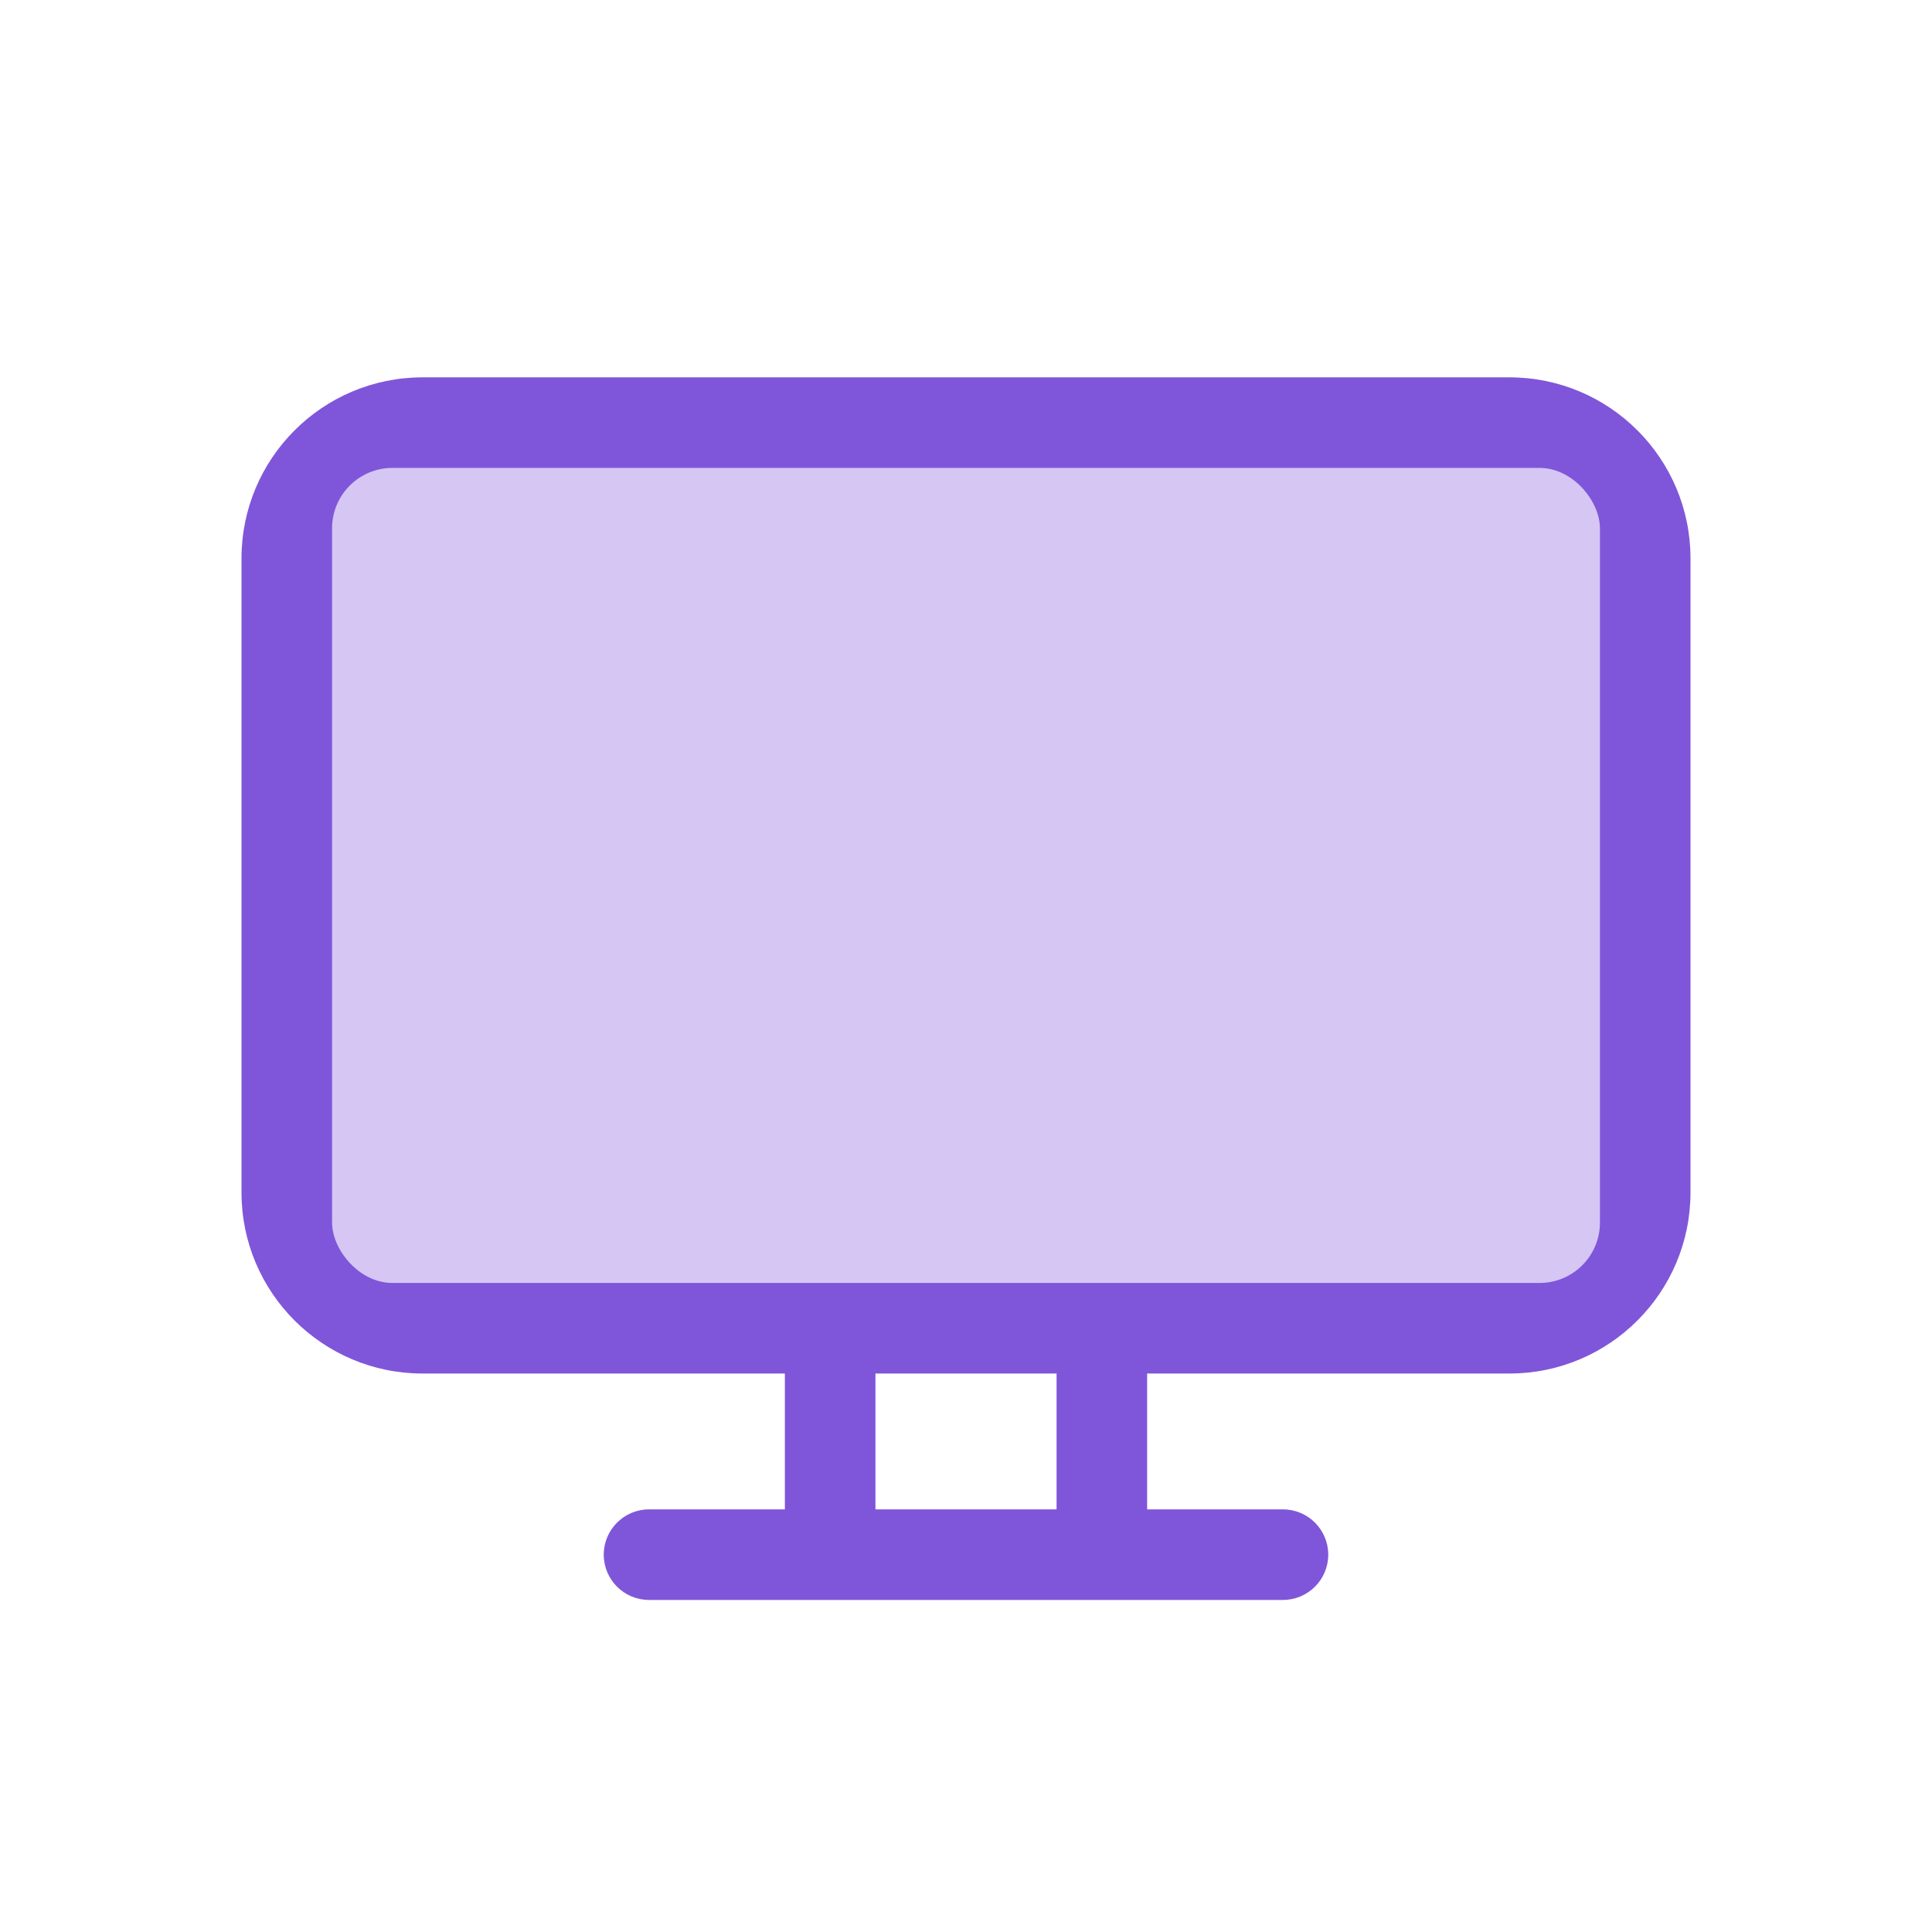
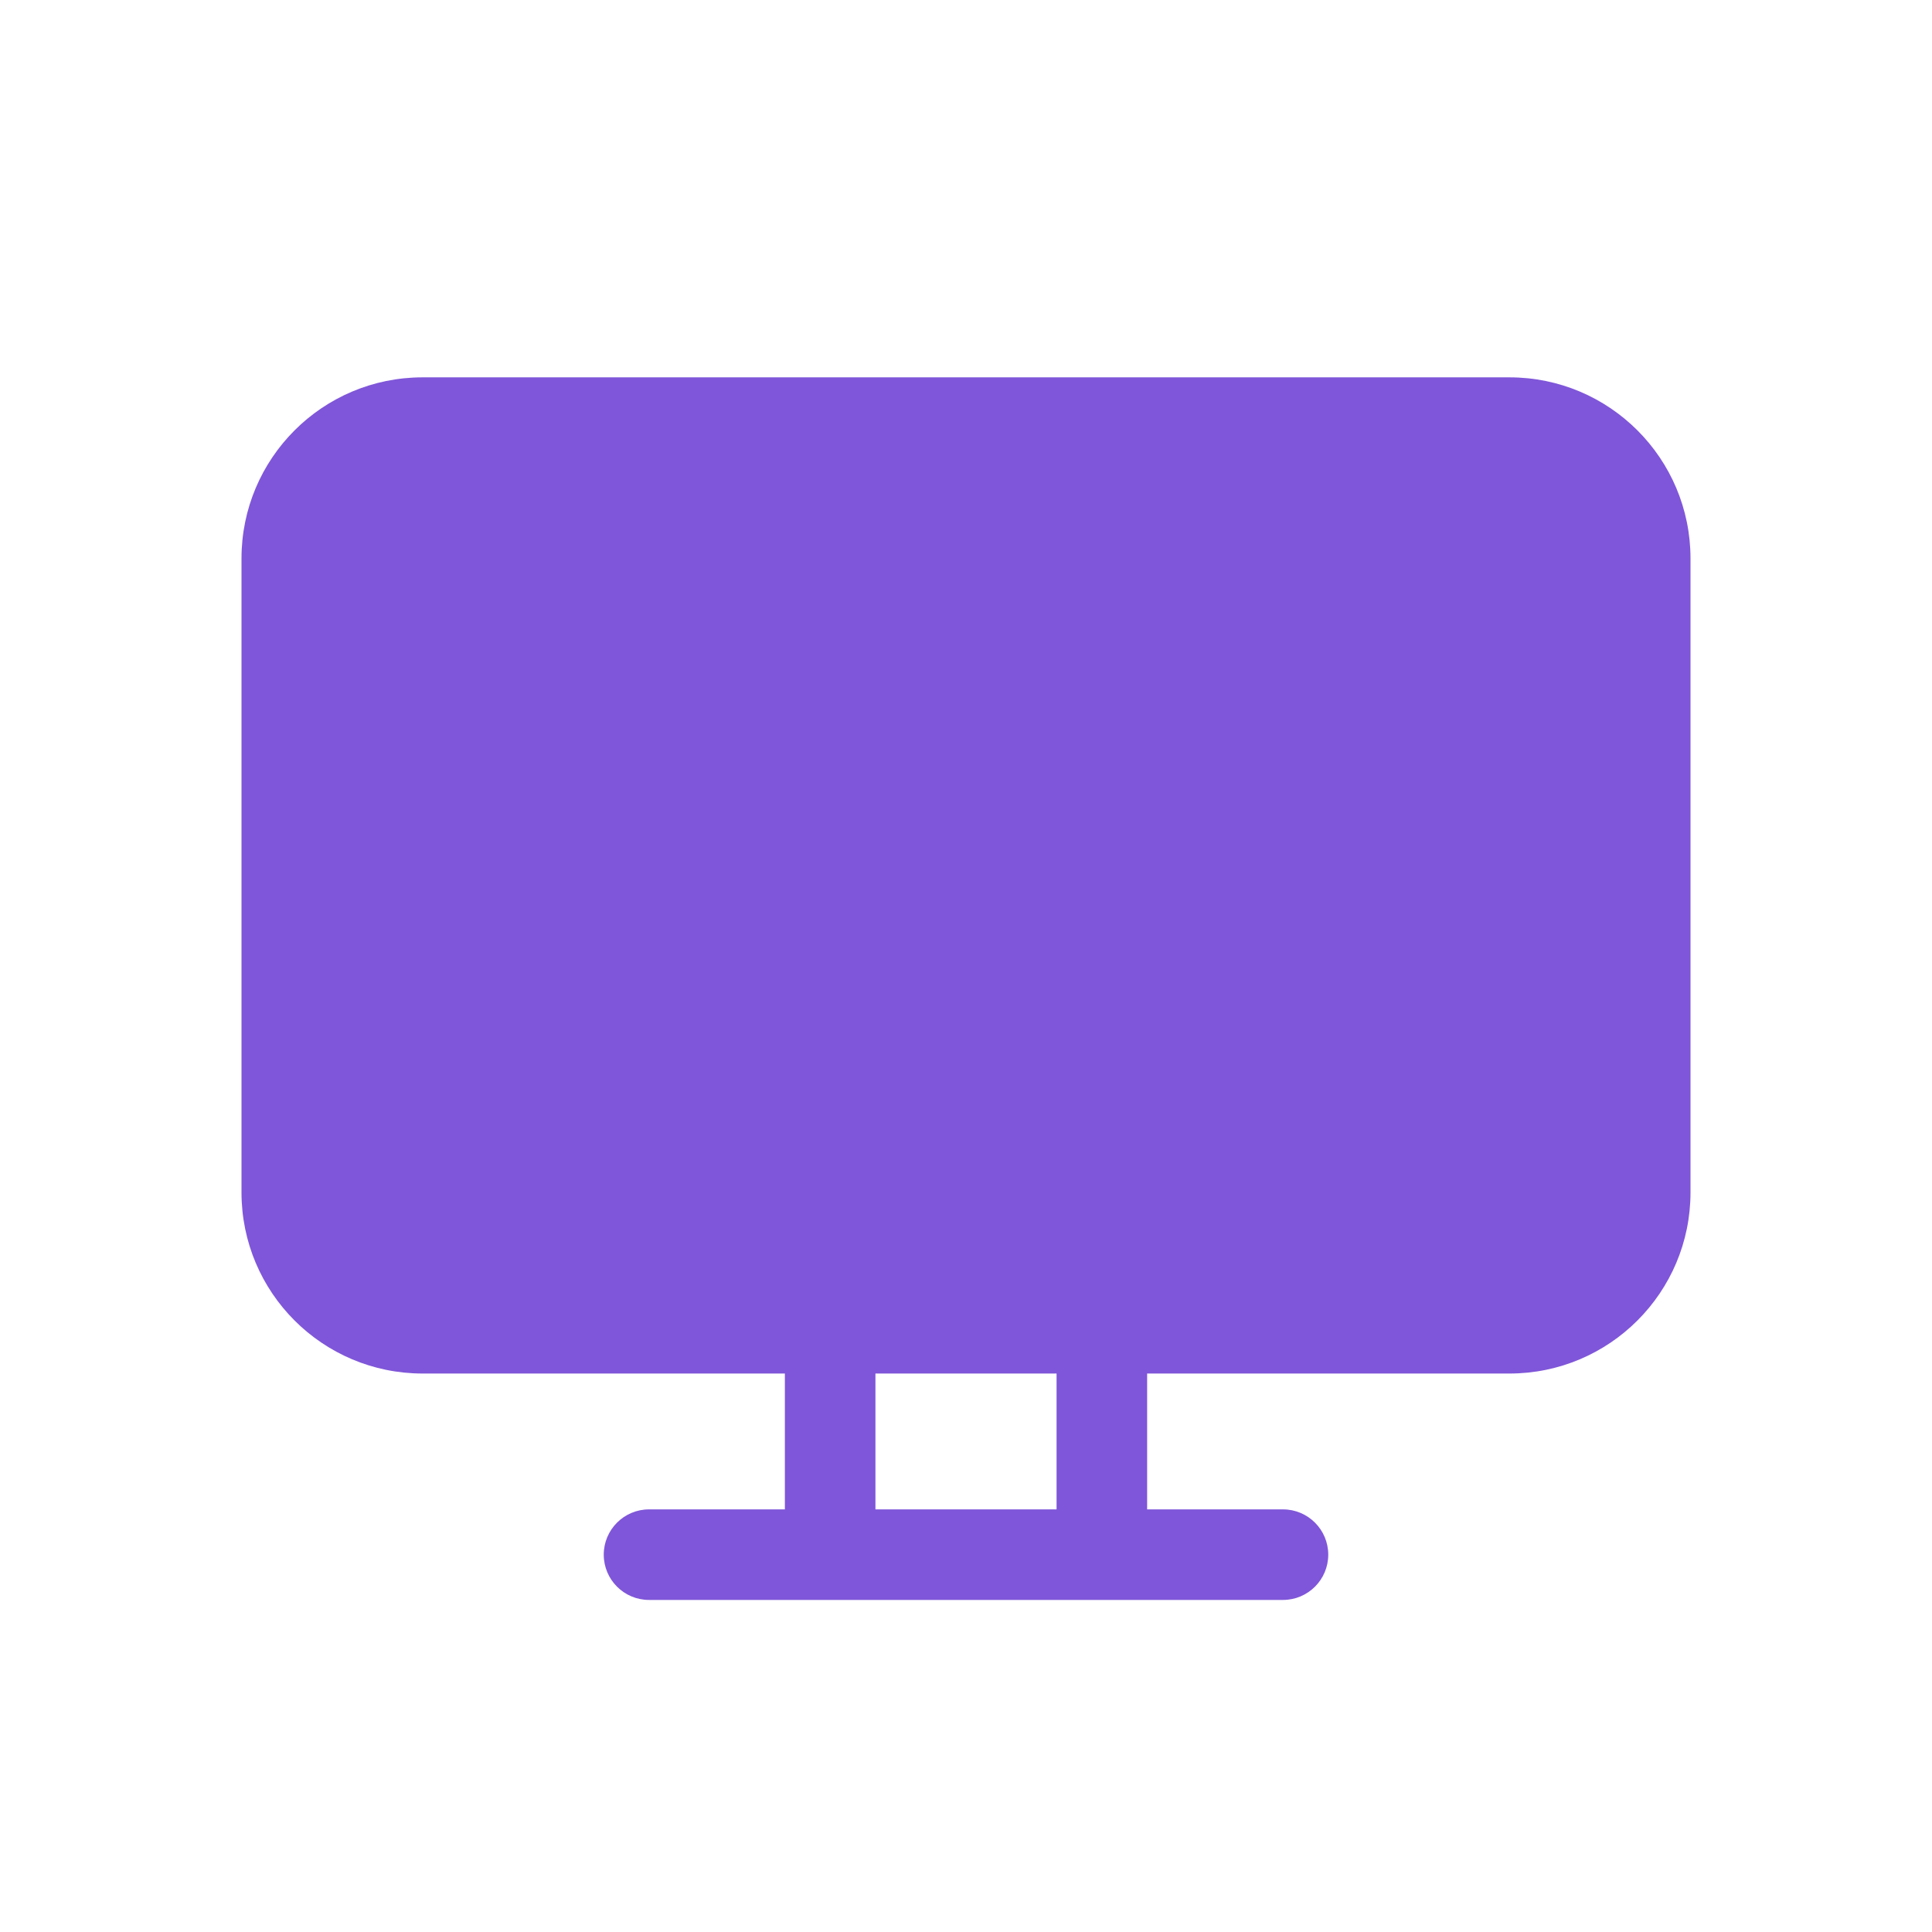
<svg xmlns="http://www.w3.org/2000/svg" width="32" height="32" viewBox="0 0 32 32" fill="none">
  <path fill-rule="evenodd" clip-rule="evenodd" d="M25 6.25C26.657 6.25 28 7.593 28 9.25V19.75C28 21.407 26.657 22.75 25 22.75H19V25H21.25C21.664 25 22 25.336 22 25.75C22 26.164 21.664 26.5 21.25 26.5H10.75C10.336 26.5 10 26.164 10 25.75C10 25.336 10.336 25 10.75 25H13V22.75H7C5.343 22.75 4 21.407 4 19.75V9.25C4 7.593 5.343 6.25 7 6.25H25ZM17.5 25V22.75H14.5V25H17.5Z" fill="#7F56D9" />
-   <rect x="5.5" y="7.75" width="21" height="13.5" rx="1" fill="#D5C6F4" />
</svg>